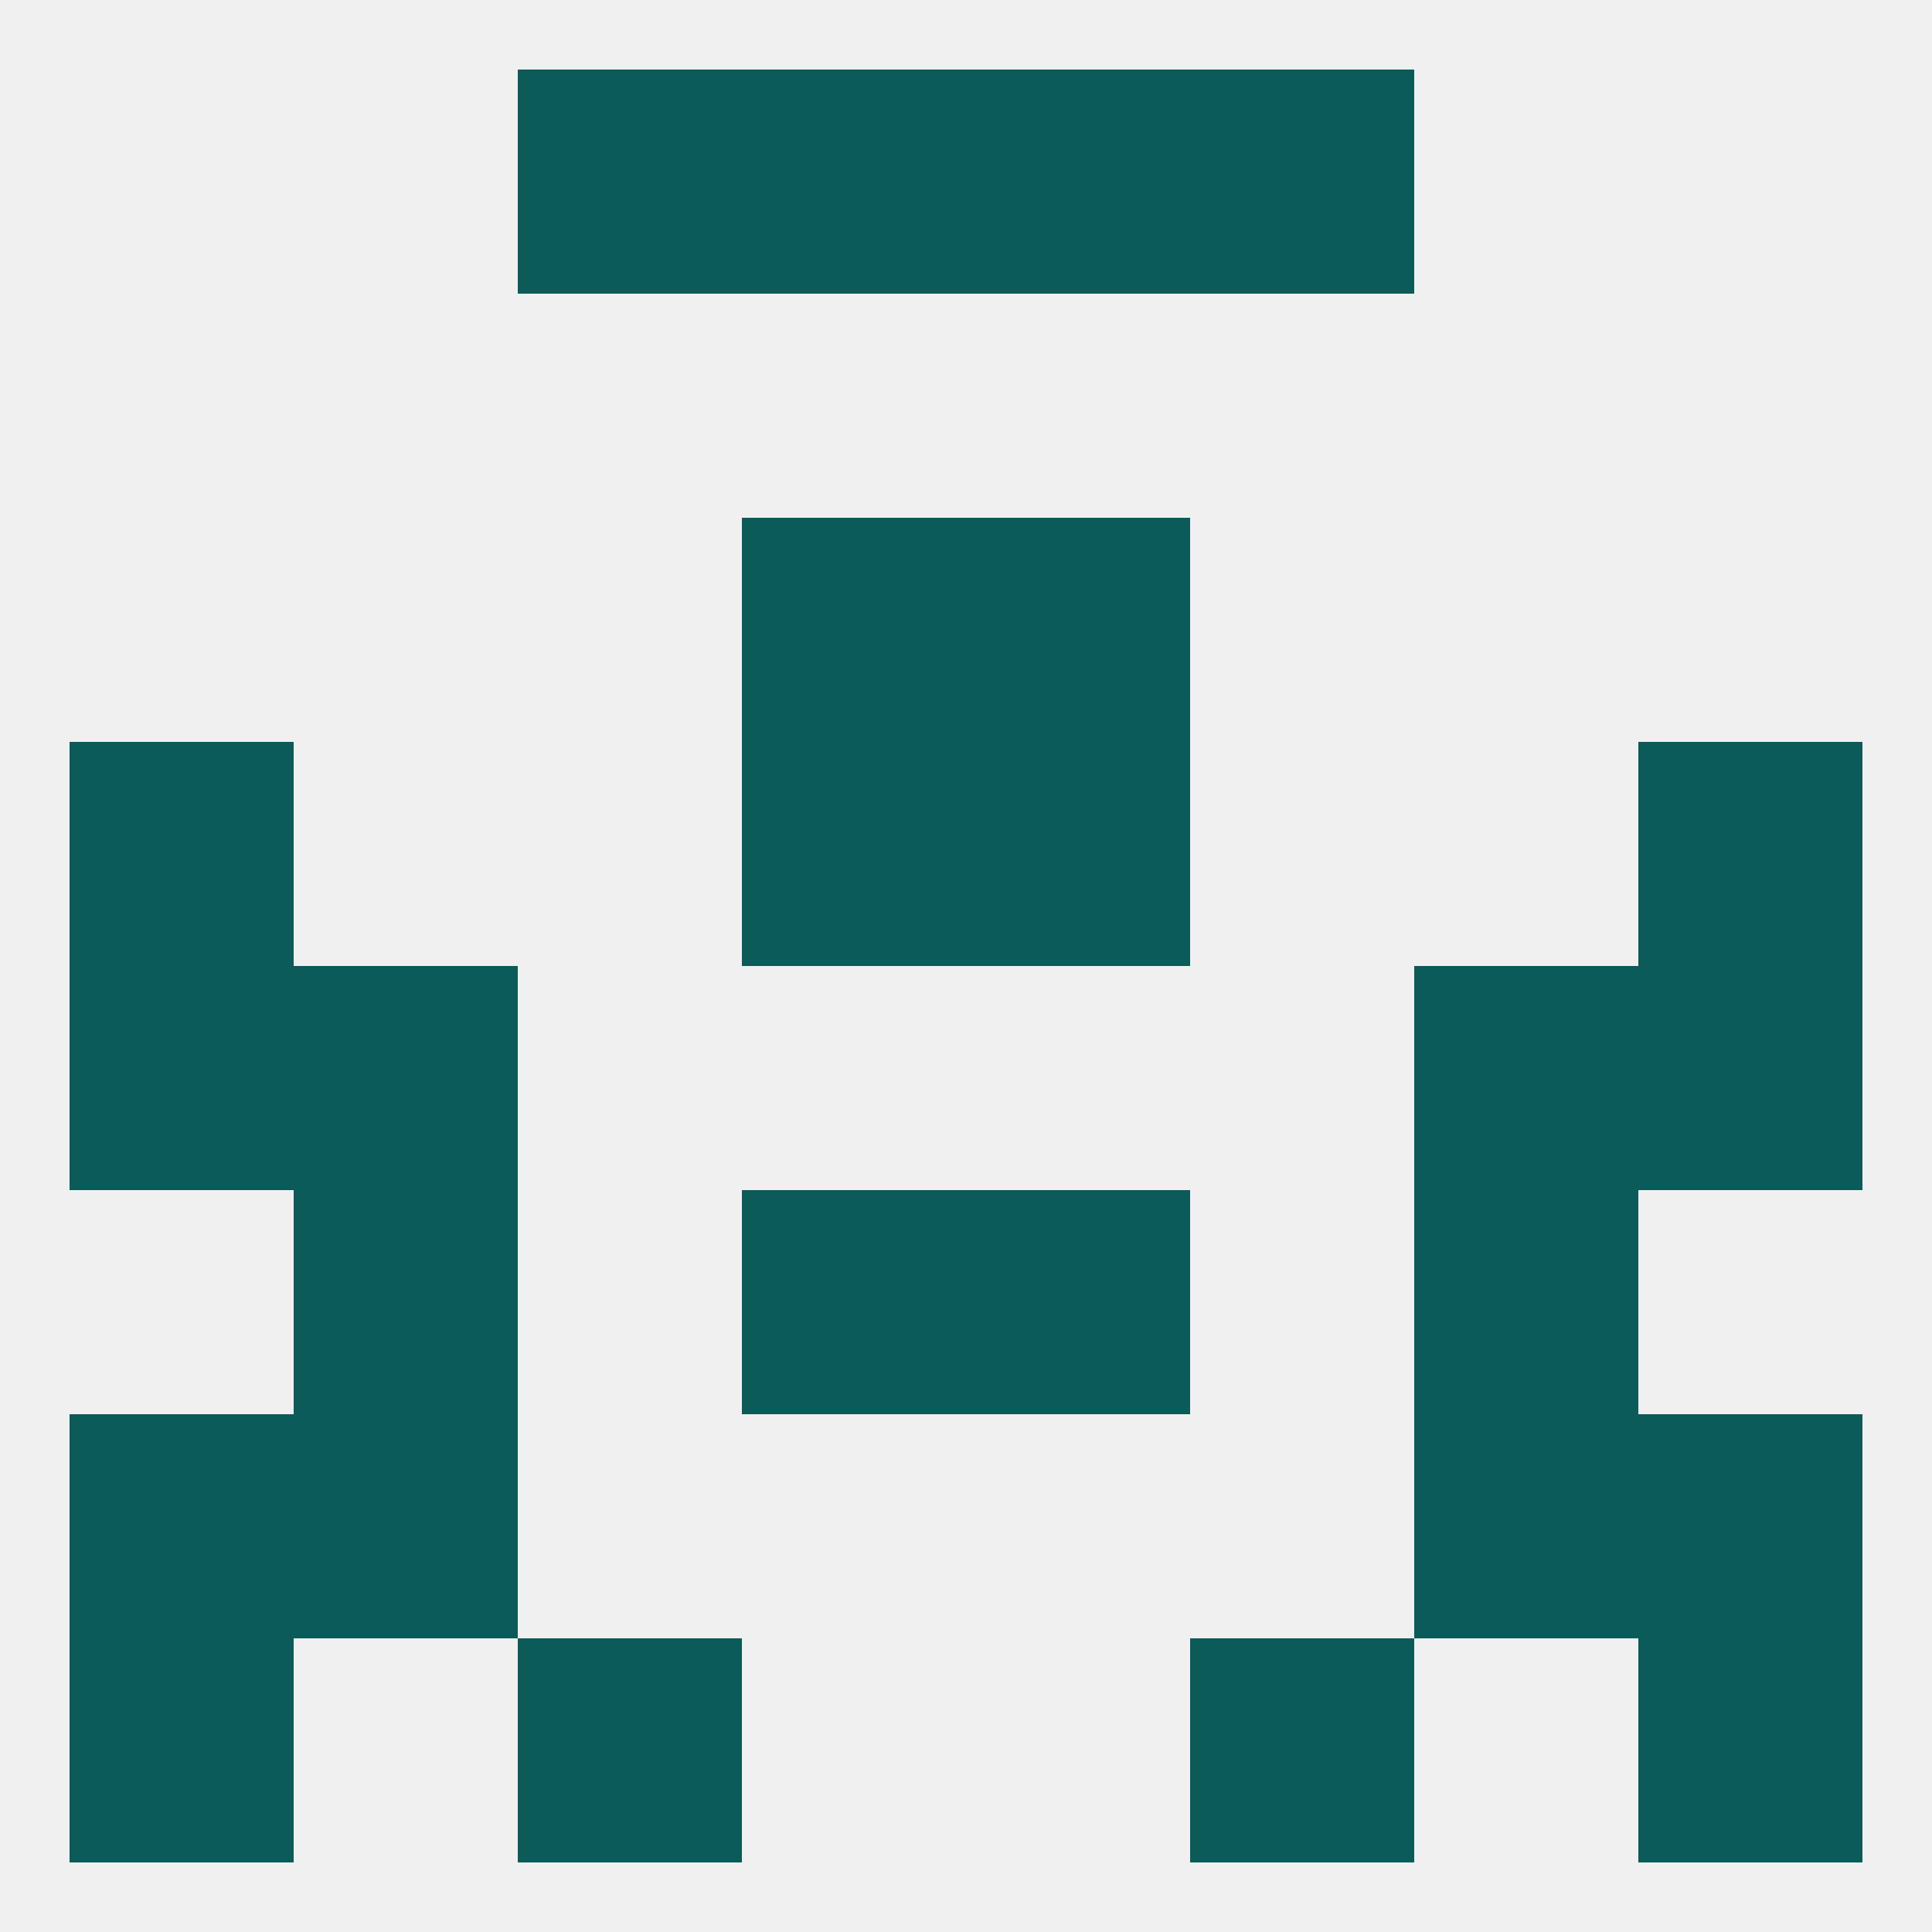
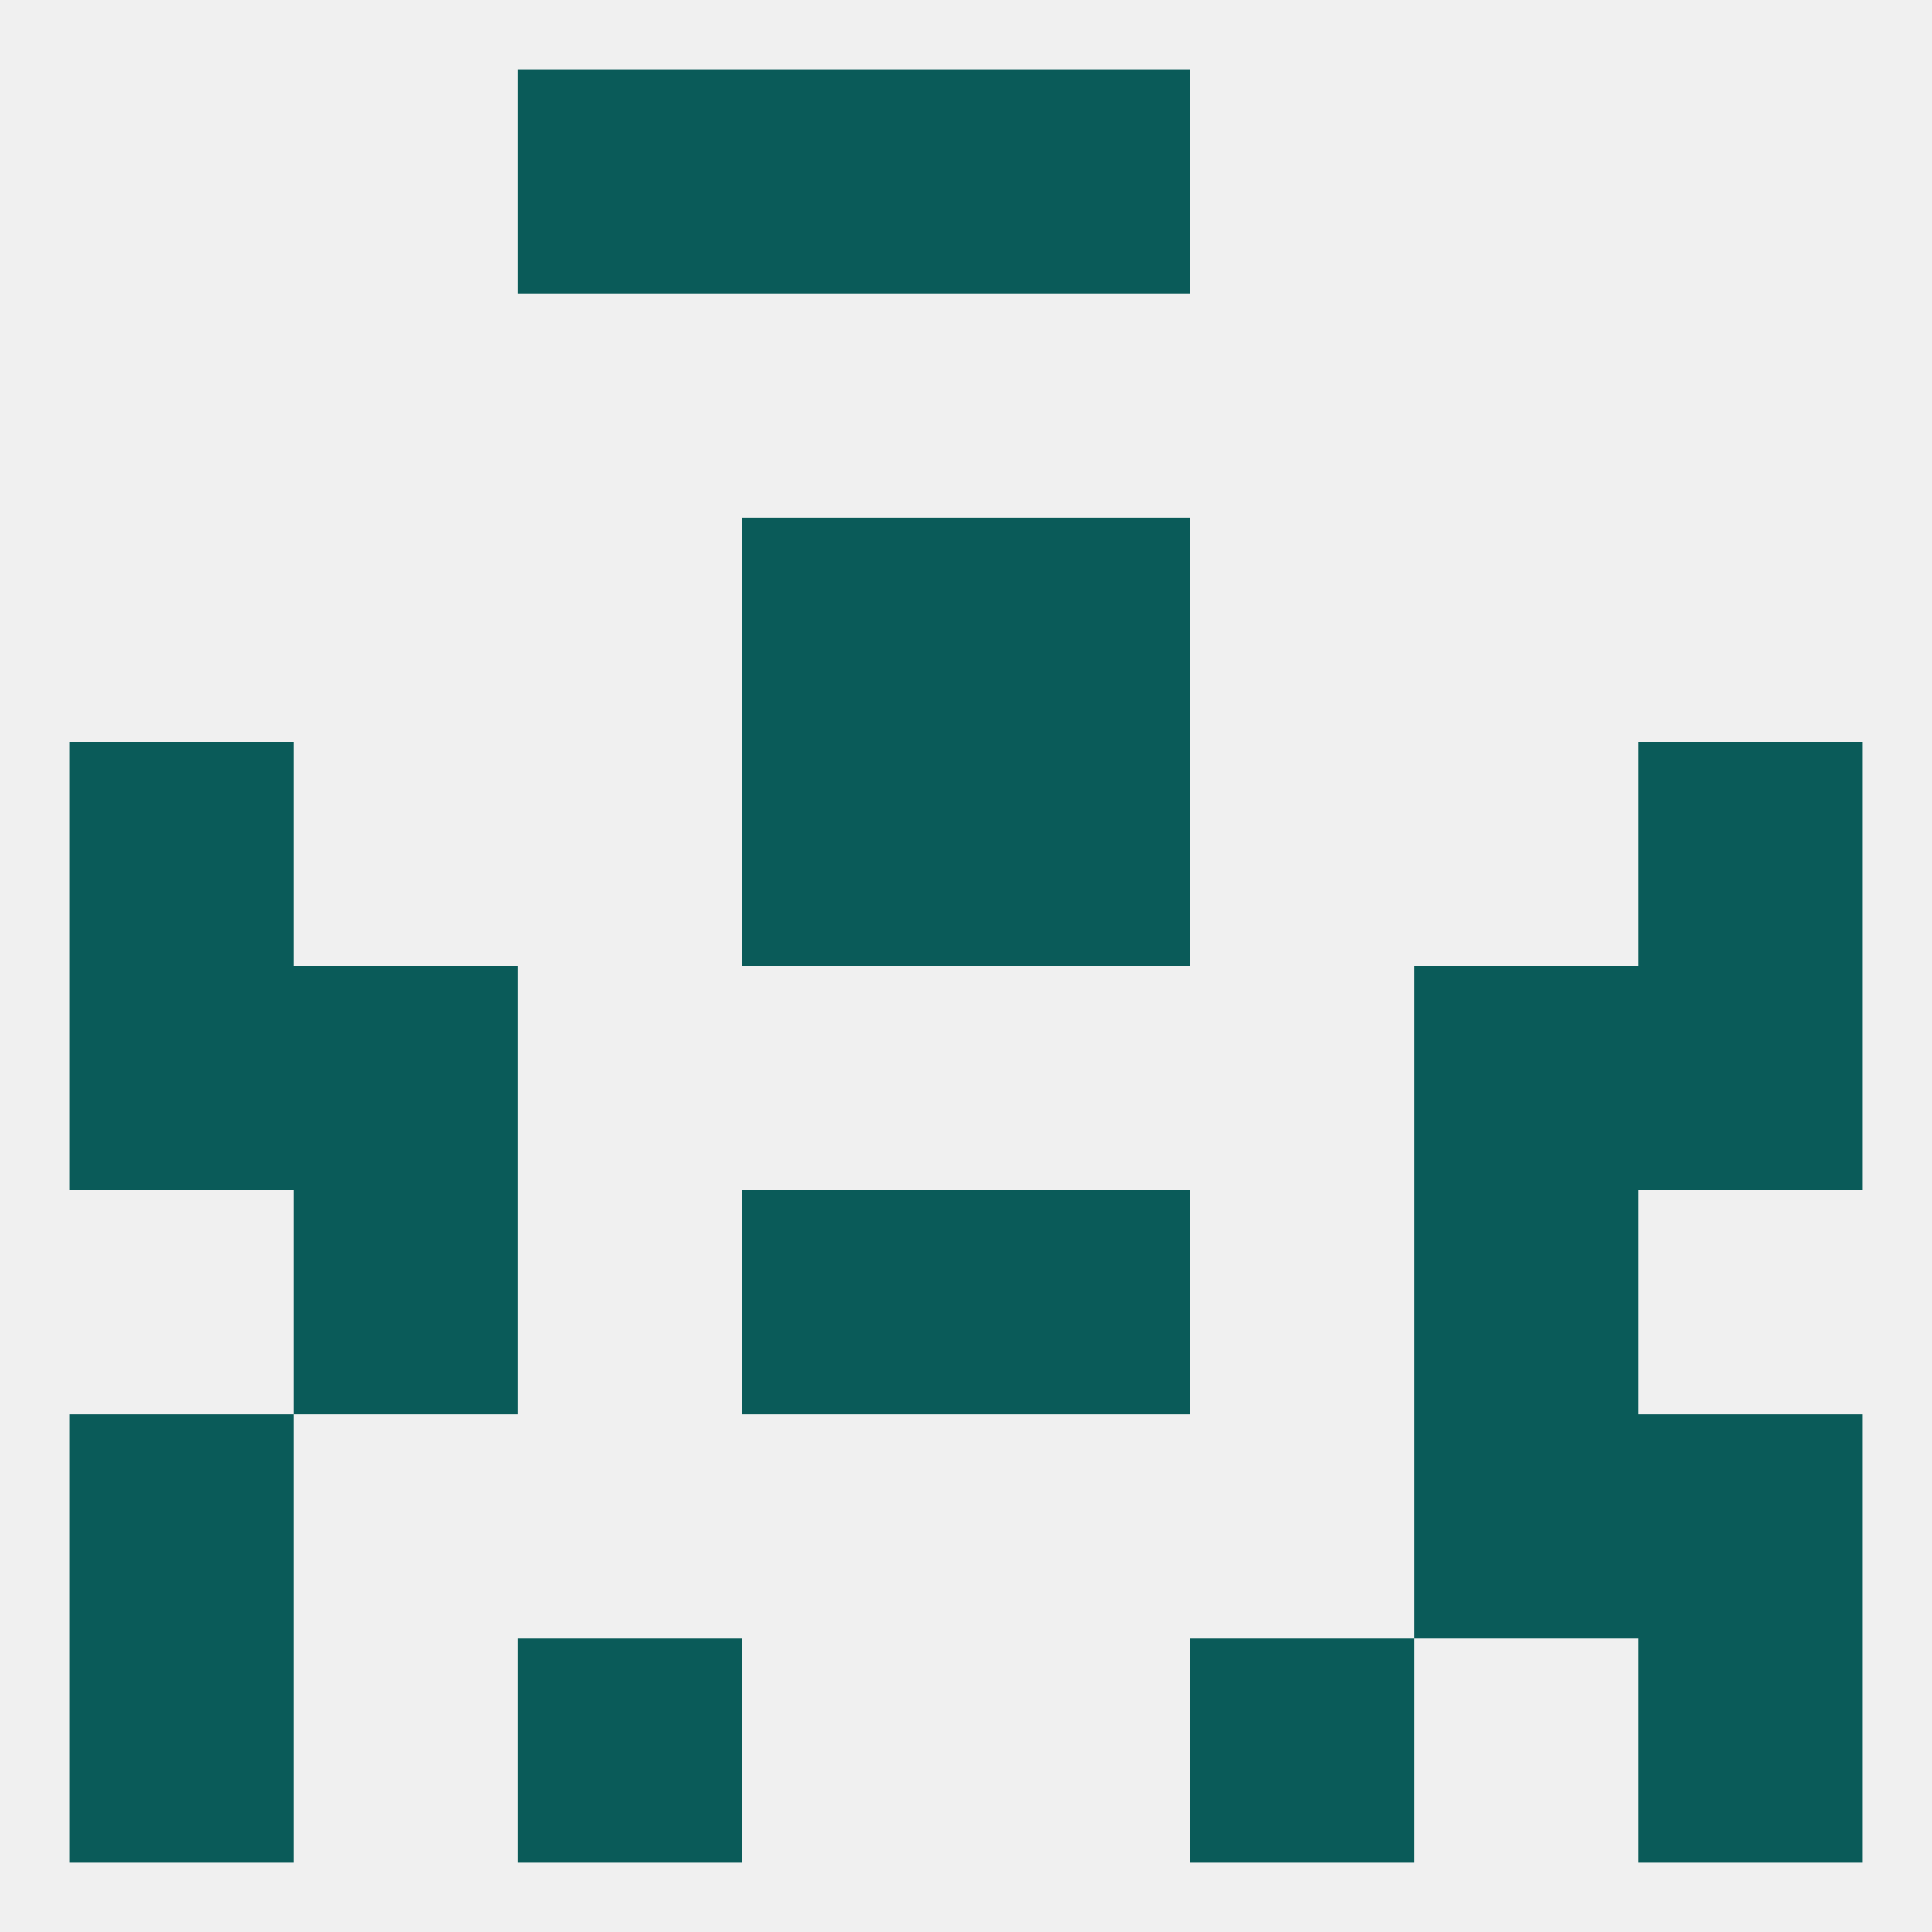
<svg xmlns="http://www.w3.org/2000/svg" version="1.1" baseprofile="full" width="250" height="250" viewBox="0 0 250 250">
  <rect width="100%" height="100%" fill="rgba(240,240,240,255)" />
  <rect x="96" y="67" width="29" height="29" fill="rgba(10,91,89,255)" />
  <rect x="125" y="67" width="29" height="29" fill="rgba(10,91,89,255)" />
  <rect x="67" y="212" width="29" height="29" fill="rgba(10,91,89,255)" />
  <rect x="154" y="212" width="29" height="29" fill="rgba(10,91,89,255)" />
  <rect x="9" y="212" width="29" height="29" fill="rgba(10,91,89,255)" />
  <rect x="212" y="212" width="29" height="29" fill="rgba(10,91,89,255)" />
  <rect x="96" y="9" width="29" height="29" fill="rgba(10,91,89,255)" />
  <rect x="125" y="9" width="29" height="29" fill="rgba(10,91,89,255)" />
  <rect x="67" y="9" width="29" height="29" fill="rgba(10,91,89,255)" />
-   <rect x="154" y="9" width="29" height="29" fill="rgba(10,91,89,255)" />
  <rect x="183" y="183" width="29" height="29" fill="rgba(10,91,89,255)" />
  <rect x="9" y="183" width="29" height="29" fill="rgba(10,91,89,255)" />
  <rect x="212" y="183" width="29" height="29" fill="rgba(10,91,89,255)" />
-   <rect x="38" y="183" width="29" height="29" fill="rgba(10,91,89,255)" />
  <rect x="96" y="154" width="29" height="29" fill="rgba(10,91,89,255)" />
  <rect x="125" y="154" width="29" height="29" fill="rgba(10,91,89,255)" />
  <rect x="38" y="154" width="29" height="29" fill="rgba(10,91,89,255)" />
  <rect x="183" y="154" width="29" height="29" fill="rgba(10,91,89,255)" />
  <rect x="9" y="125" width="29" height="29" fill="rgba(10,91,89,255)" />
  <rect x="212" y="125" width="29" height="29" fill="rgba(10,91,89,255)" />
  <rect x="38" y="125" width="29" height="29" fill="rgba(10,91,89,255)" />
  <rect x="183" y="125" width="29" height="29" fill="rgba(10,91,89,255)" />
  <rect x="9" y="96" width="29" height="29" fill="rgba(10,91,89,255)" />
  <rect x="212" y="96" width="29" height="29" fill="rgba(10,91,89,255)" />
  <rect x="96" y="96" width="29" height="29" fill="rgba(10,91,89,255)" />
  <rect x="125" y="96" width="29" height="29" fill="rgba(10,91,89,255)" />
</svg>